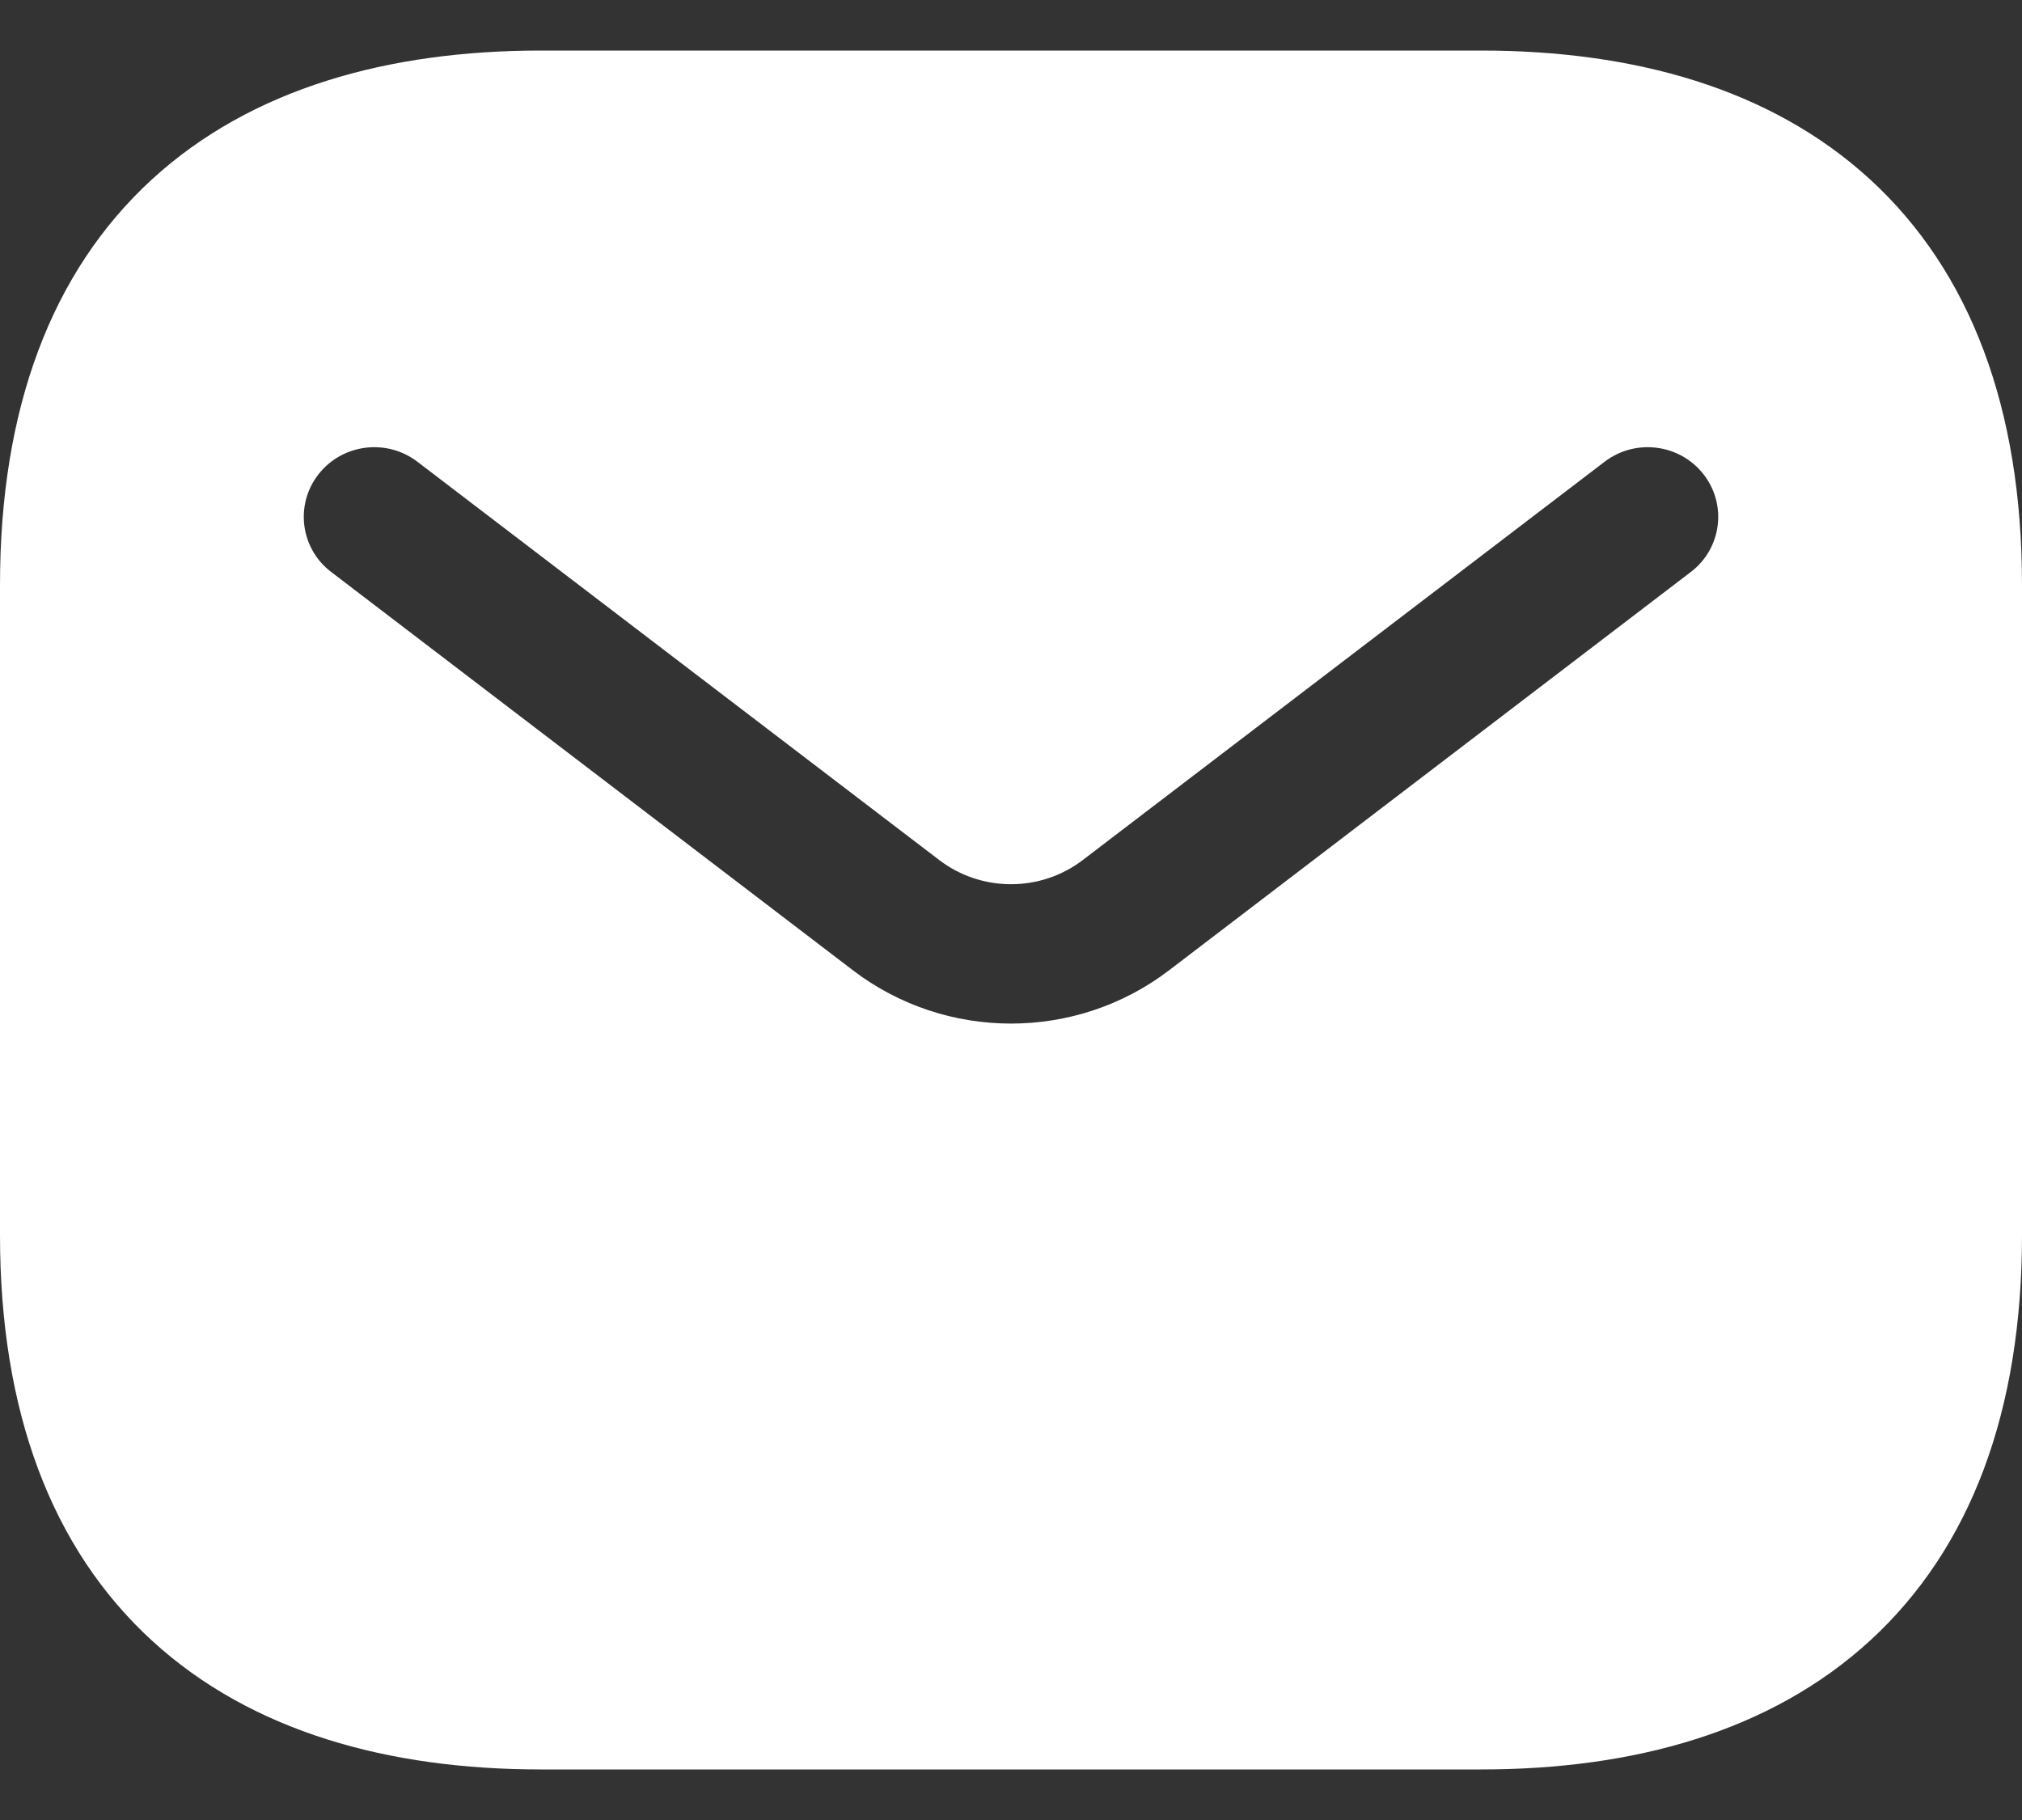
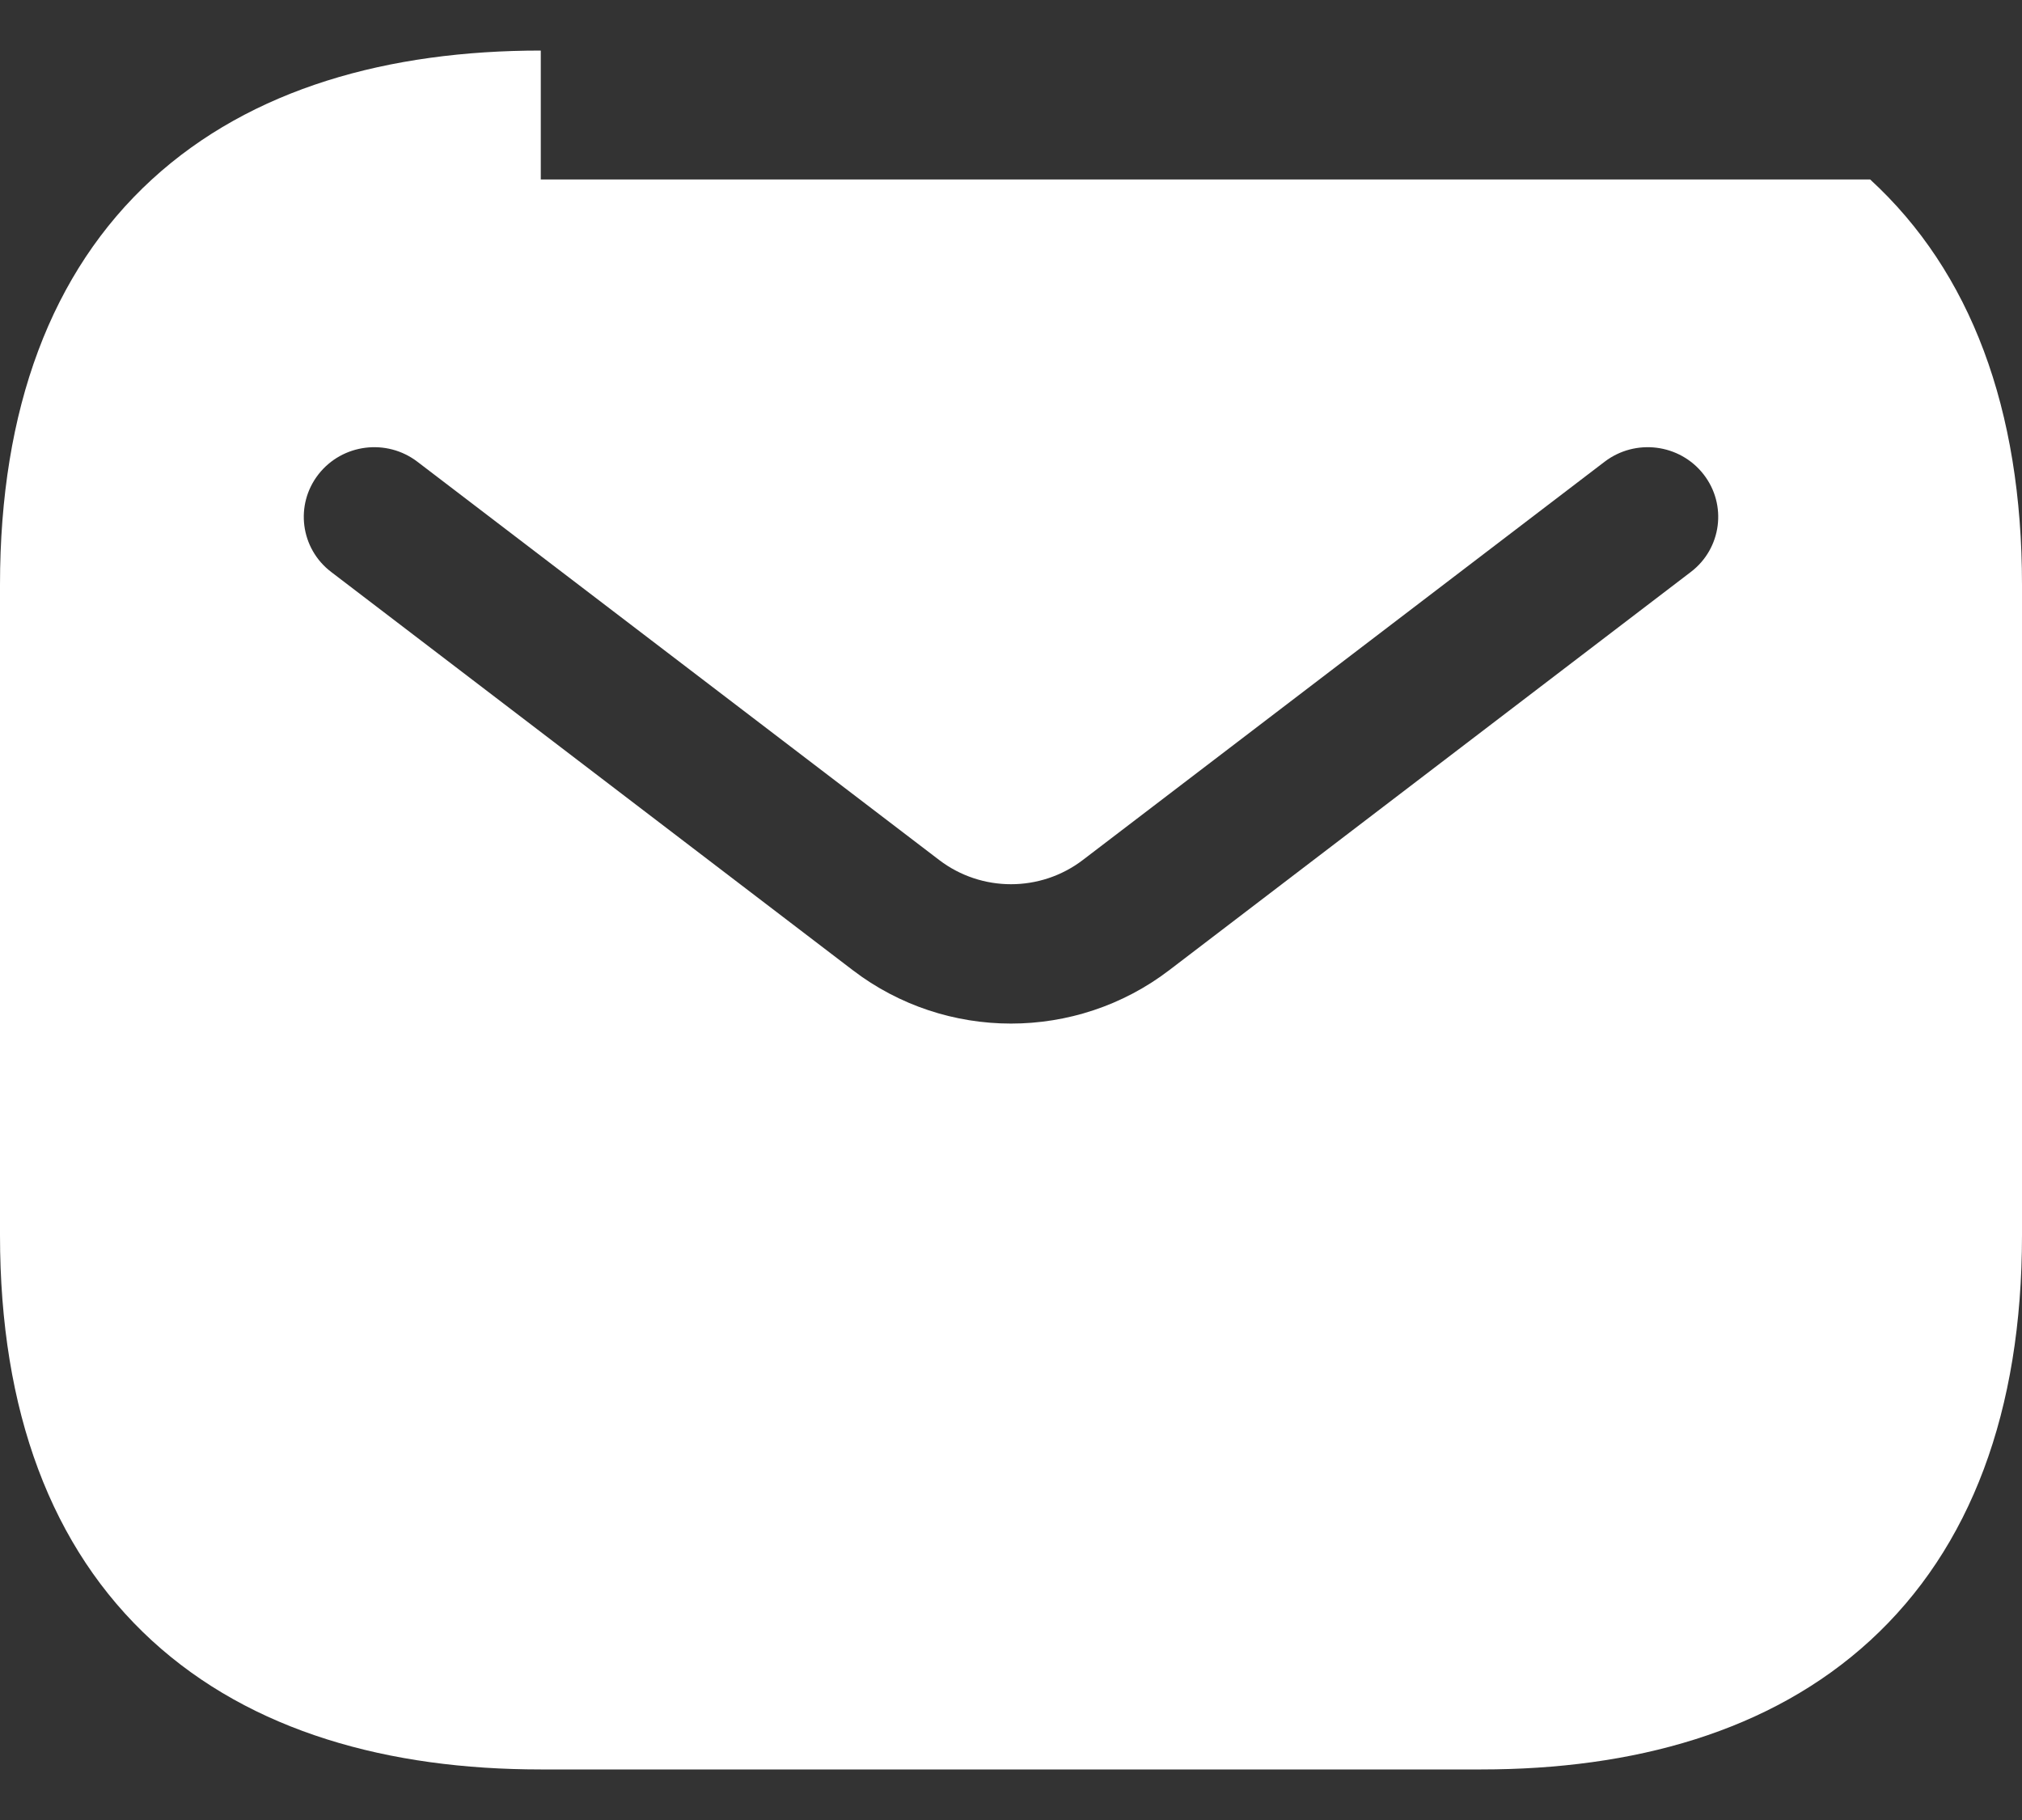
<svg xmlns="http://www.w3.org/2000/svg" width="20" height="18" viewBox="0 0 20 18" fill="none">
  <rect x="0" y="0" width="20" height="18" fill="#333333" stroke="none" />
-   <path fill-rule="evenodd" clip-rule="evenodd" d="M5.349 0.5C3.847 0.5 2.488 0.871 1.502 1.775C0.507 2.688 0 4.044 0 5.784V12.216C0 13.956 0.507 15.312 1.502 16.225C2.488 17.129 3.847 17.5 5.349 17.5H14.651C16.154 17.5 17.512 17.129 18.498 16.225C19.493 15.312 20 13.956 20 12.216V5.784C20 4.044 19.493 2.688 18.498 1.775C17.512 0.871 16.154 0.5 14.651 0.5H5.349ZM16.724 5.657C17.029 5.425 17.085 4.992 16.85 4.691C16.614 4.389 16.176 4.334 15.871 4.567L10.711 8.505C10.292 8.825 9.708 8.825 9.289 8.505L4.129 4.567C3.824 4.334 3.386 4.389 3.15 4.691C2.915 4.992 2.971 5.425 3.276 5.657L8.436 9.596C9.357 10.299 10.643 10.299 11.564 9.596L16.724 5.657Z" fill="white" />
+   <path fill-rule="evenodd" clip-rule="evenodd" d="M5.349 0.5C3.847 0.5 2.488 0.871 1.502 1.775C0.507 2.688 0 4.044 0 5.784V12.216C0 13.956 0.507 15.312 1.502 16.225C2.488 17.129 3.847 17.5 5.349 17.5H14.651C16.154 17.5 17.512 17.129 18.498 16.225C19.493 15.312 20 13.956 20 12.216V5.784C20 4.044 19.493 2.688 18.498 1.775H5.349ZM16.724 5.657C17.029 5.425 17.085 4.992 16.85 4.691C16.614 4.389 16.176 4.334 15.871 4.567L10.711 8.505C10.292 8.825 9.708 8.825 9.289 8.505L4.129 4.567C3.824 4.334 3.386 4.389 3.15 4.691C2.915 4.992 2.971 5.425 3.276 5.657L8.436 9.596C9.357 10.299 10.643 10.299 11.564 9.596L16.724 5.657Z" fill="white" />
</svg>